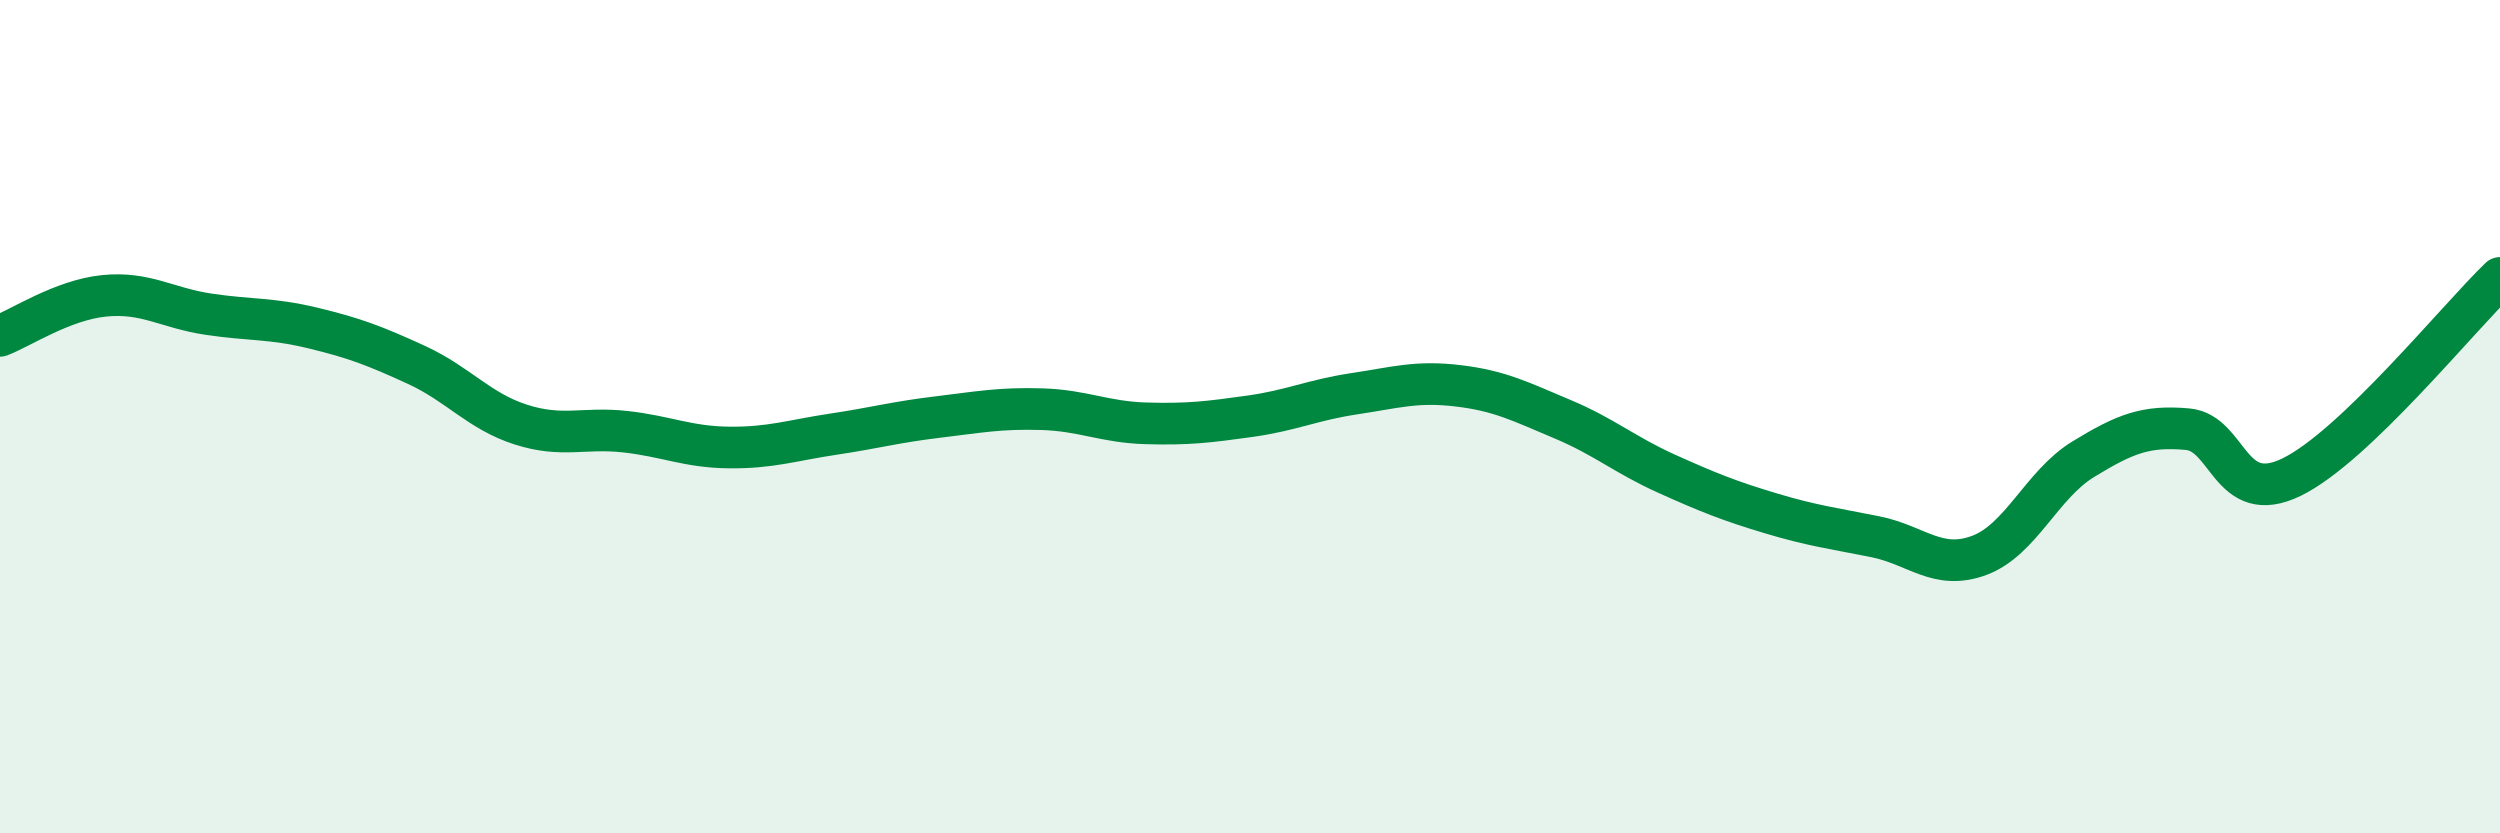
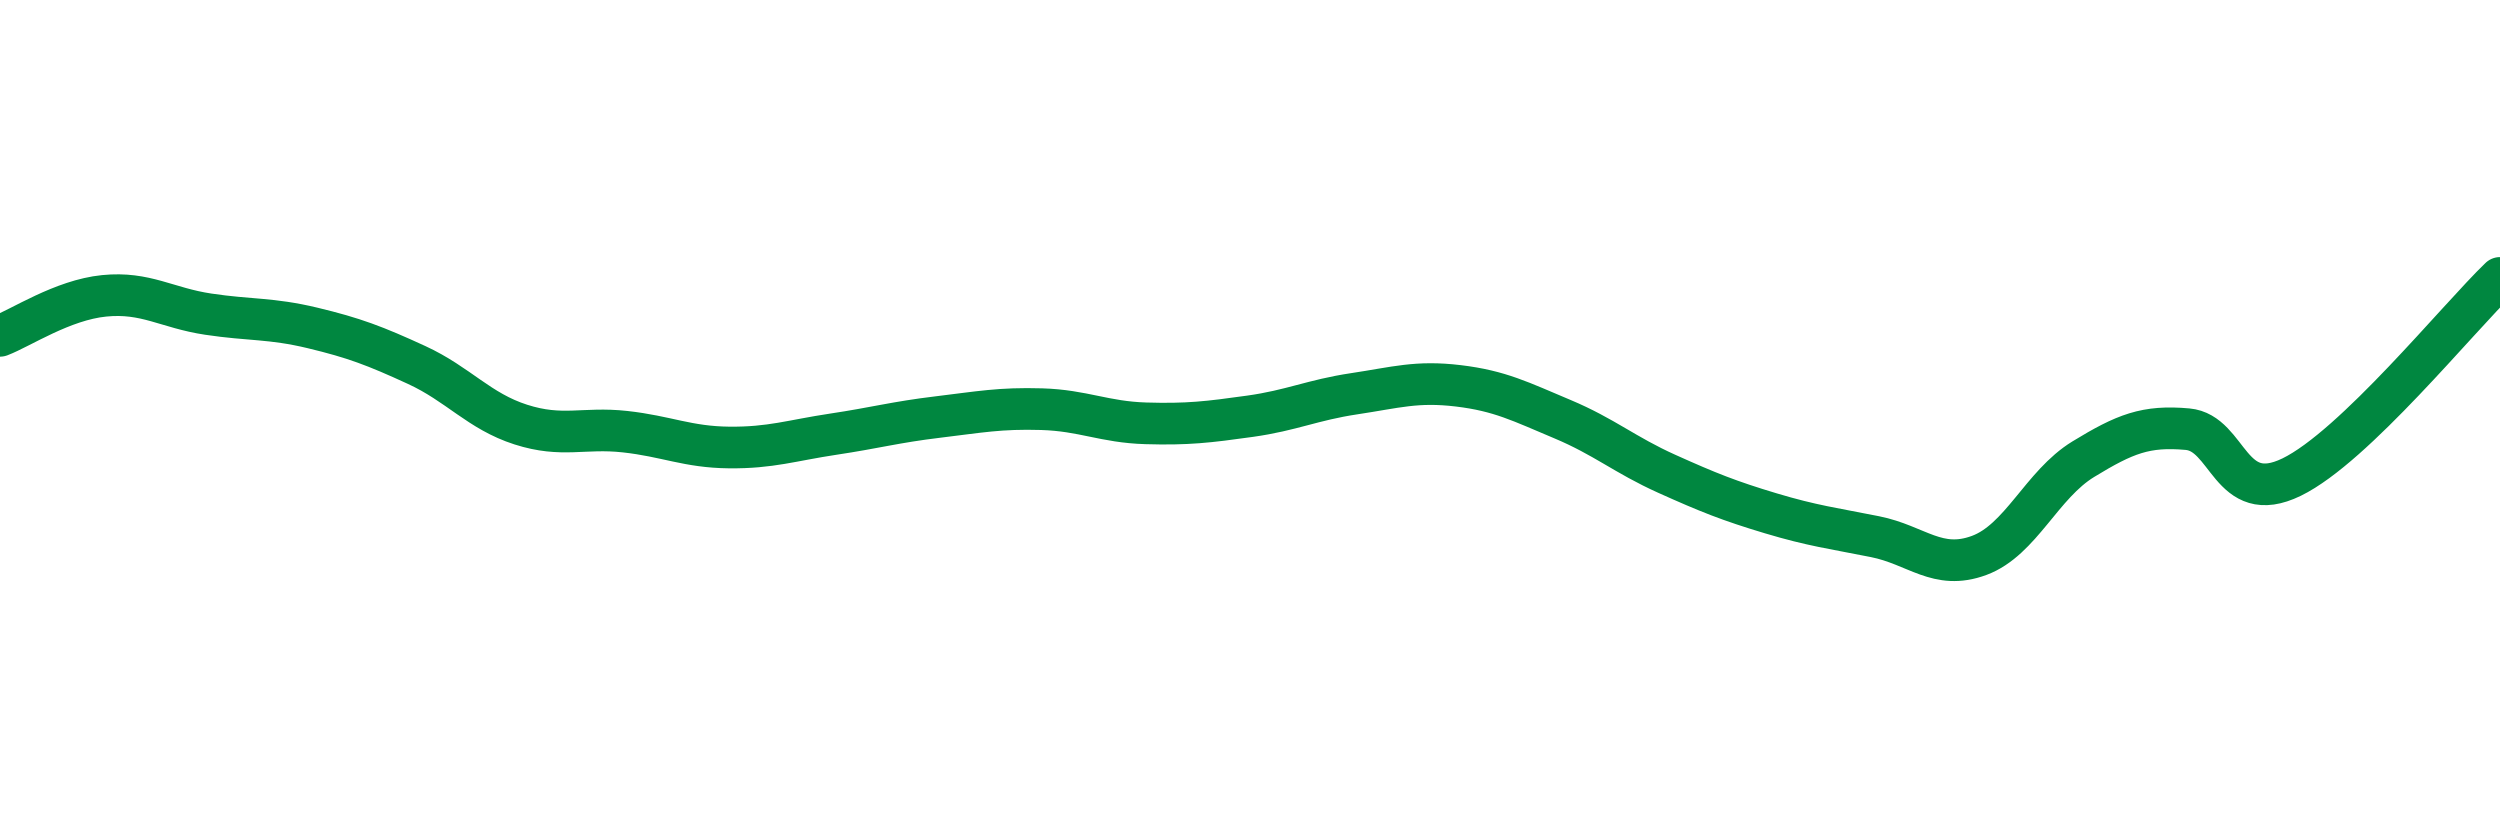
<svg xmlns="http://www.w3.org/2000/svg" width="60" height="20" viewBox="0 0 60 20">
-   <path d="M 0,8.06 C 0.5,7.87 1.5,7.2 2.5,7.1 C 3.5,7 4,7.39 5,7.54 C 6,7.69 6.5,7.63 7.5,7.87 C 8.5,8.11 9,8.3 10,8.76 C 11,9.22 11.5,9.87 12.5,10.19 C 13.5,10.51 14,10.25 15,10.36 C 16,10.47 16.5,10.73 17.5,10.74 C 18.5,10.75 19,10.57 20,10.42 C 21,10.27 21.5,10.13 22.5,10.01 C 23.5,9.89 24,9.79 25,9.82 C 26,9.85 26.5,10.13 27.5,10.16 C 28.5,10.19 29,10.13 30,9.99 C 31,9.85 31.5,9.6 32.5,9.45 C 33.5,9.3 34,9.14 35,9.26 C 36,9.38 36.5,9.64 37.5,10.06 C 38.5,10.48 39,10.92 40,11.37 C 41,11.82 41.5,12.02 42.5,12.32 C 43.5,12.62 44,12.68 45,12.88 C 46,13.08 46.5,13.7 47.5,13.33 C 48.5,12.96 49,11.63 50,11.02 C 51,10.41 51.5,10.21 52.5,10.3 C 53.5,10.39 53.5,12.18 55,11.45 C 56.5,10.72 59,7.63 60,6.67L60 20L0 20Z" fill="#008740" opacity="0.1" stroke-linecap="round" stroke-linejoin="round" />
  <path d="M 0,8.06 C 0.5,7.87 1.5,7.2 2.5,7.1 C 3.5,7 4,7.39 5,7.54 C 6,7.69 6.5,7.63 7.5,7.87 C 8.5,8.11 9,8.3 10,8.76 C 11,9.22 11.5,9.87 12.5,10.19 C 13.5,10.51 14,10.25 15,10.36 C 16,10.47 16.5,10.73 17.5,10.74 C 18.5,10.75 19,10.57 20,10.42 C 21,10.27 21.5,10.13 22.5,10.01 C 23.5,9.89 24,9.79 25,9.82 C 26,9.85 26.5,10.13 27.5,10.16 C 28.5,10.19 29,10.13 30,9.99 C 31,9.85 31.5,9.6 32.5,9.45 C 33.5,9.3 34,9.14 35,9.26 C 36,9.38 36.5,9.64 37.5,10.06 C 38.5,10.48 39,10.92 40,11.37 C 41,11.82 41.5,12.02 42.5,12.32 C 43.5,12.62 44,12.68 45,12.88 C 46,13.08 46.5,13.7 47.5,13.33 C 48.5,12.96 49,11.63 50,11.02 C 51,10.41 51.5,10.21 52.5,10.3 C 53.5,10.39 53.5,12.18 55,11.45 C 56.5,10.72 59,7.63 60,6.67" stroke="#008740" stroke-width="1" fill="none" stroke-linecap="round" stroke-linejoin="round" />
</svg>